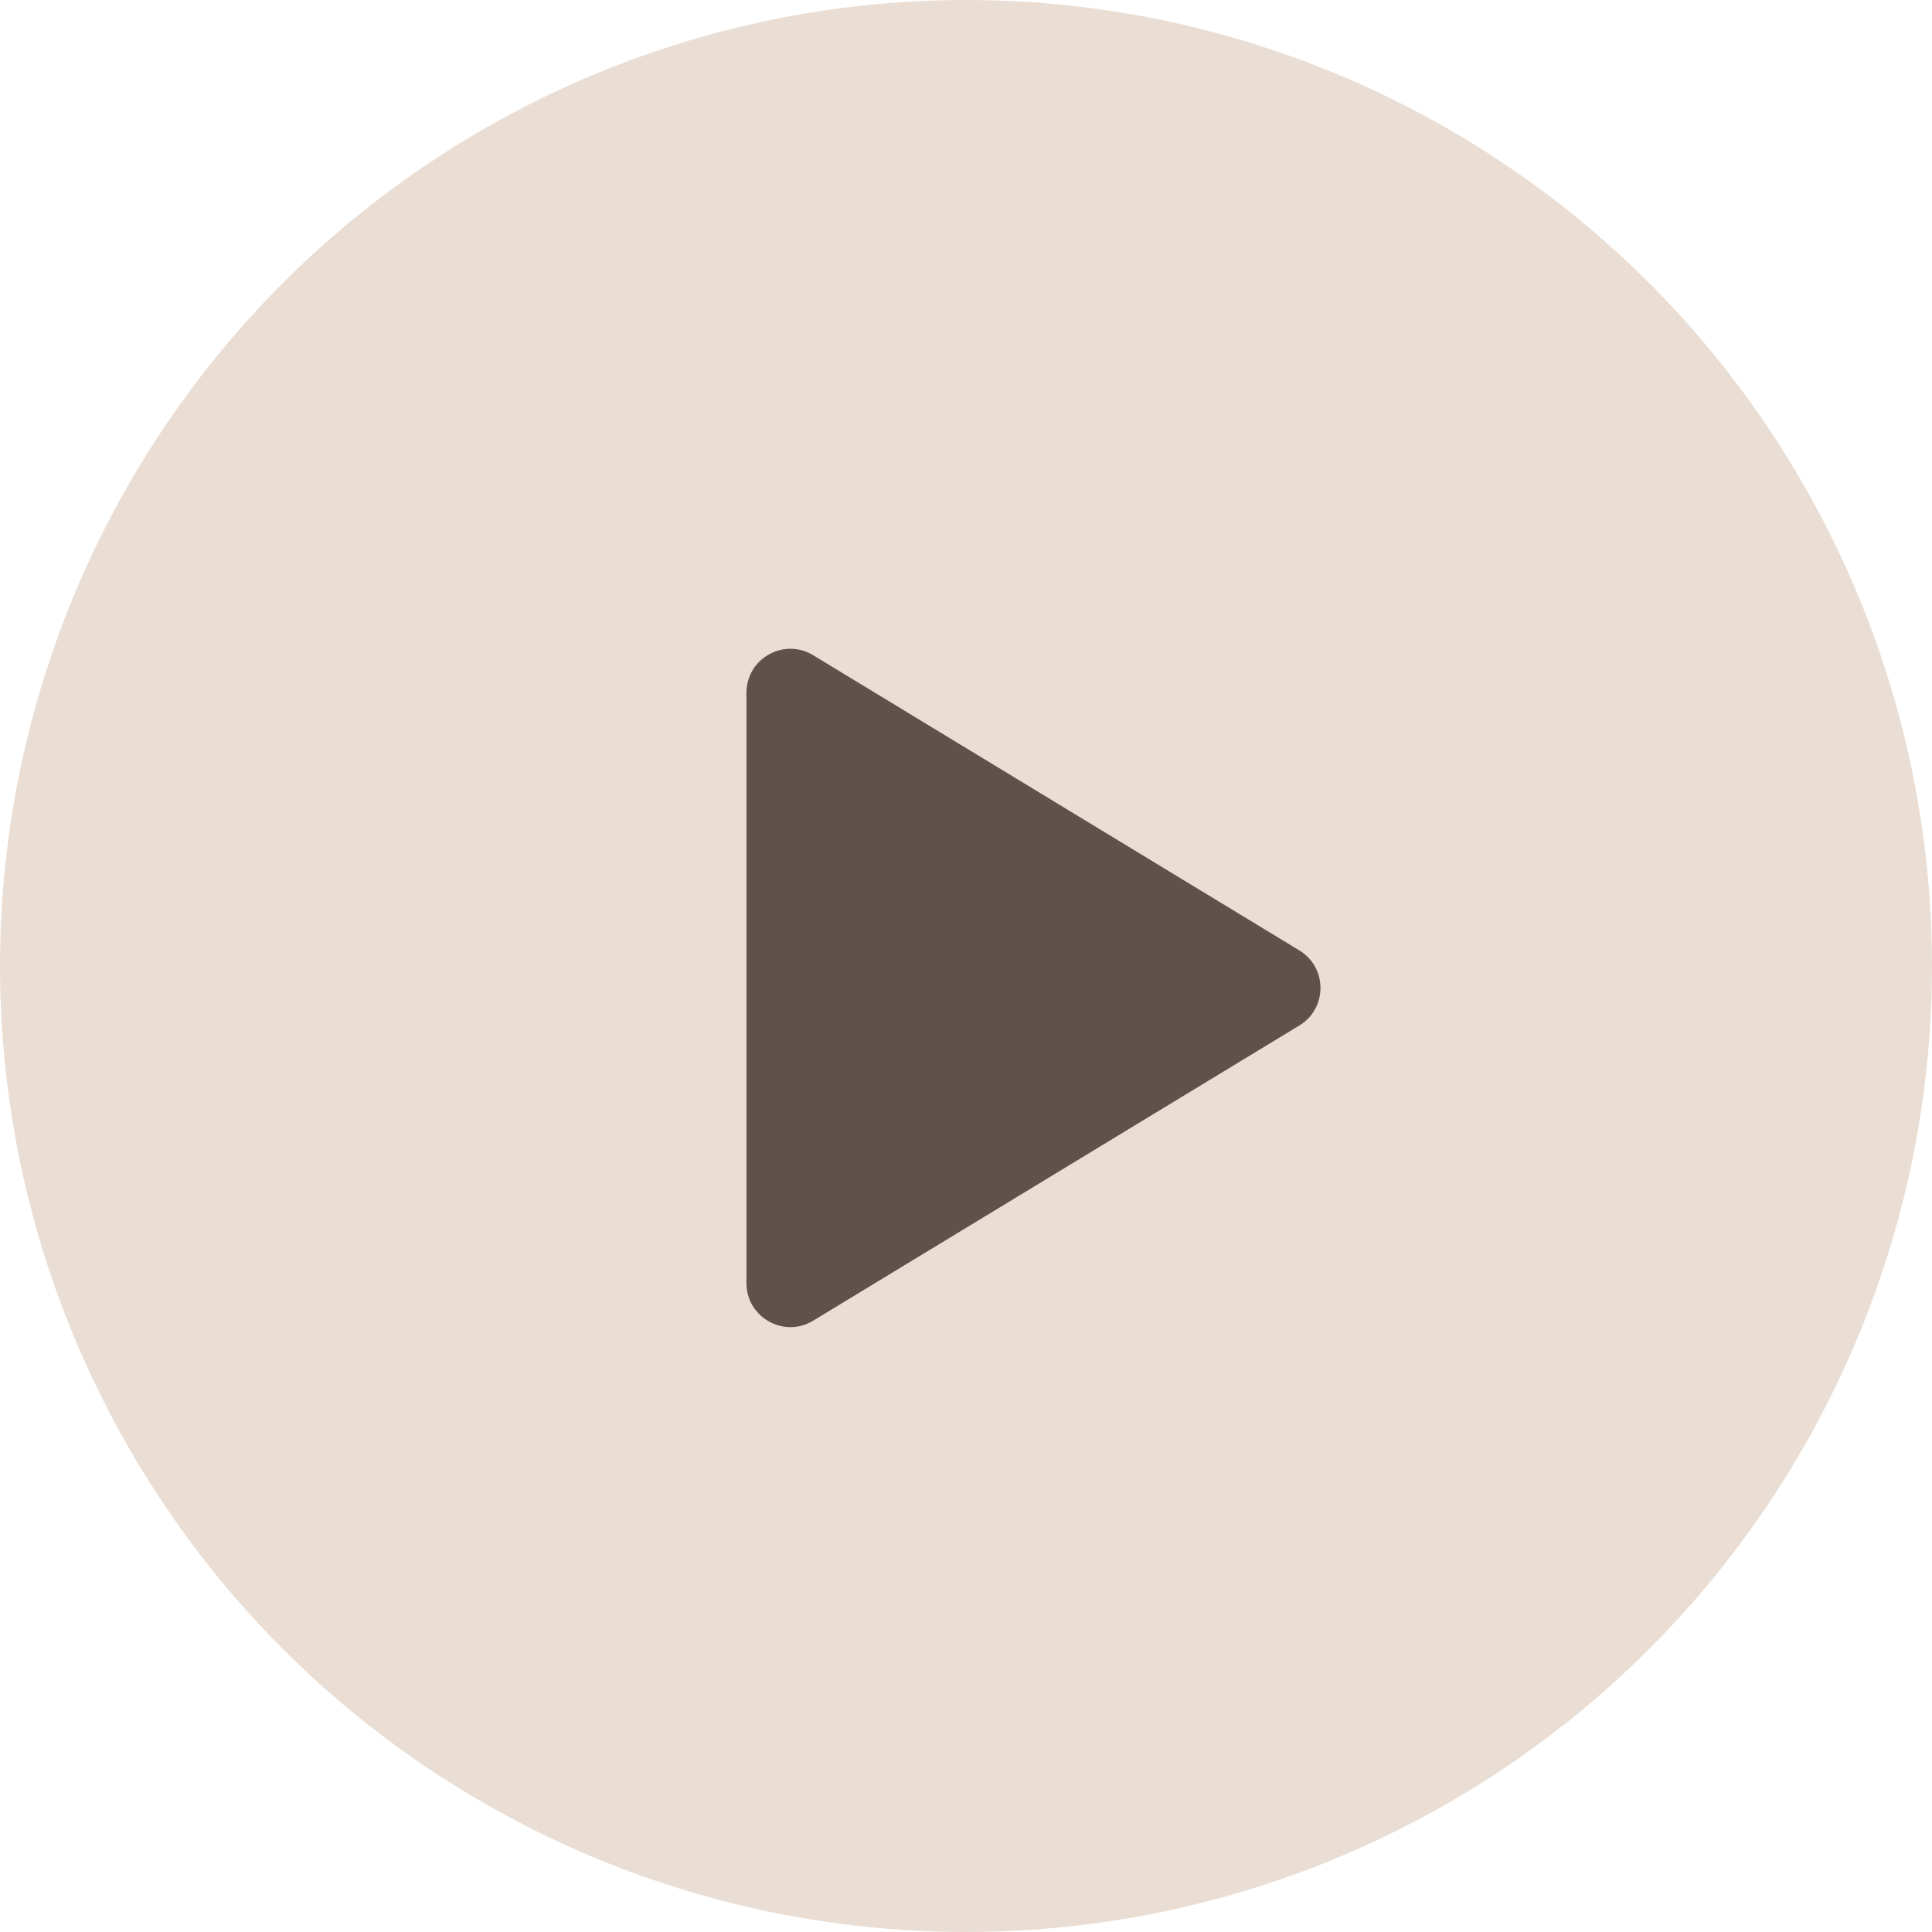
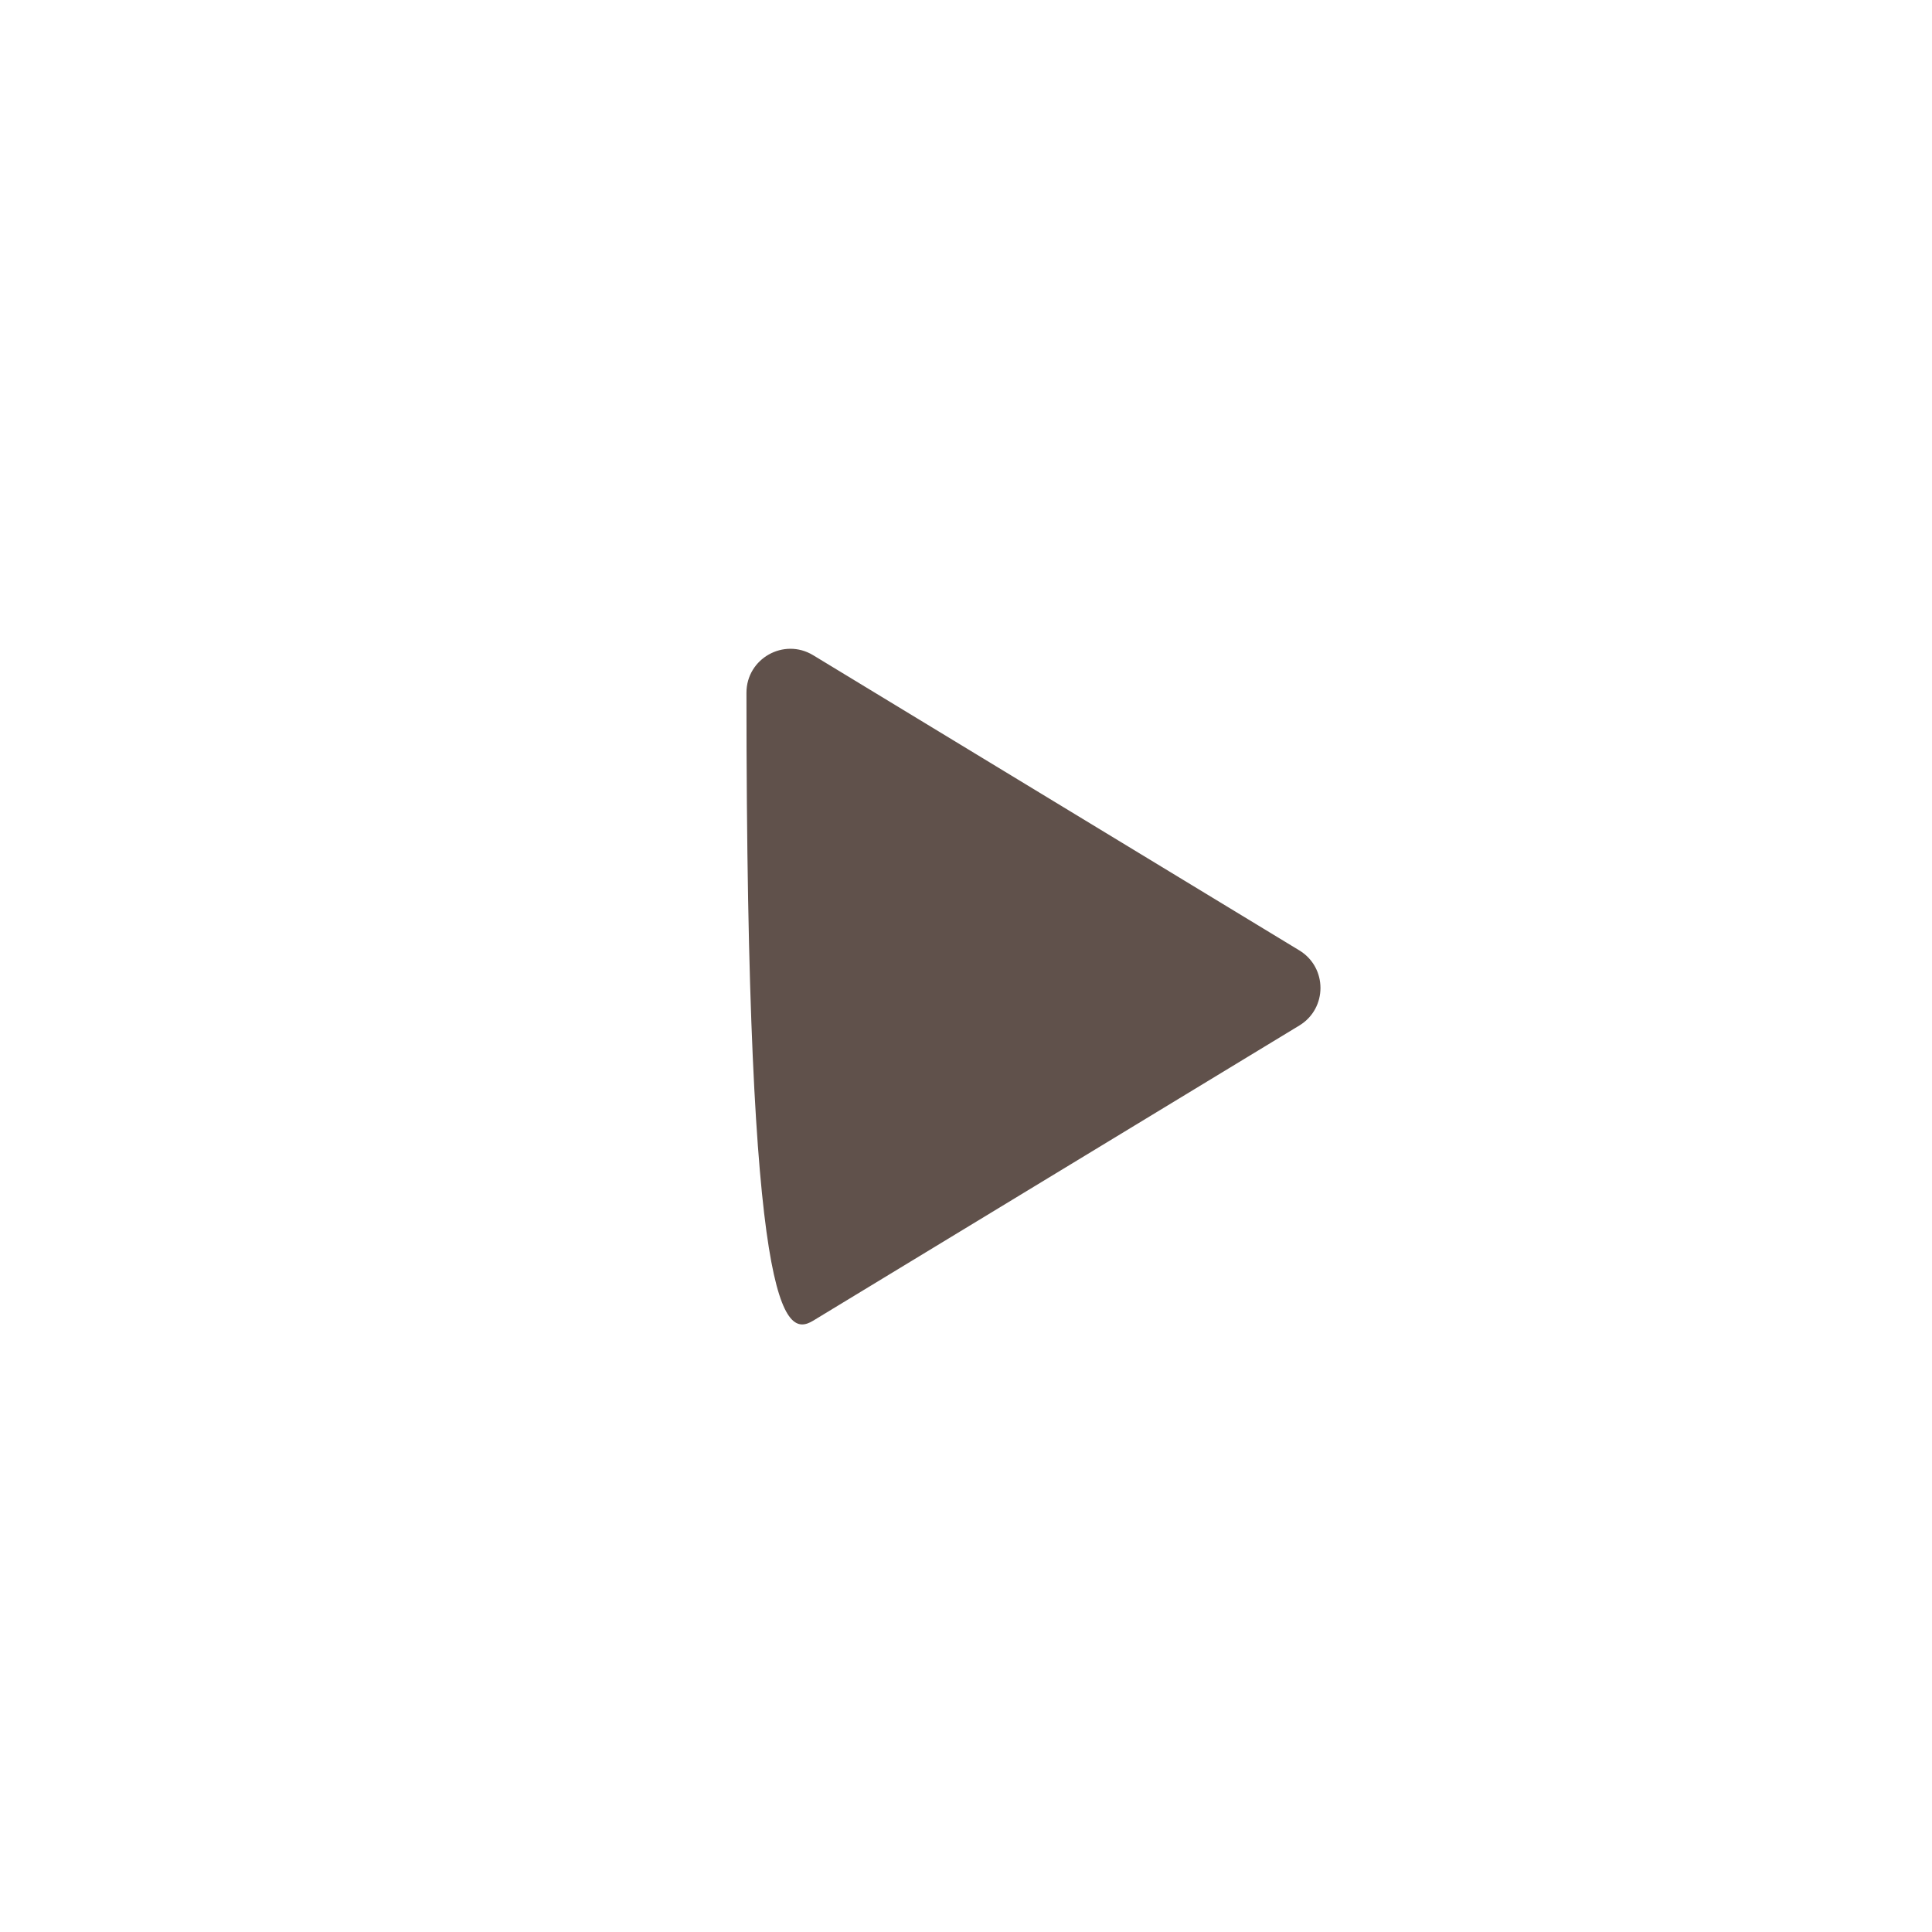
<svg xmlns="http://www.w3.org/2000/svg" width="44" height="44" viewBox="0 0 44 44" fill="none">
-   <circle cx="22" cy="22" r="22" fill="#EADED4" />
-   <path d="M18.519 30.078L29.592 23.355C30.233 22.965 30.233 22.035 29.592 21.645L18.519 14.922C17.853 14.518 17 14.997 17 15.777V29.223C17 30.003 17.853 30.482 18.519 30.078Z" fill="#60514B" />
+   <path d="M18.519 30.078L29.592 23.355C30.233 22.965 30.233 22.035 29.592 21.645L18.519 14.922C17.853 14.518 17 14.997 17 15.777C17 30.003 17.853 30.482 18.519 30.078Z" fill="#60514B" />
</svg>